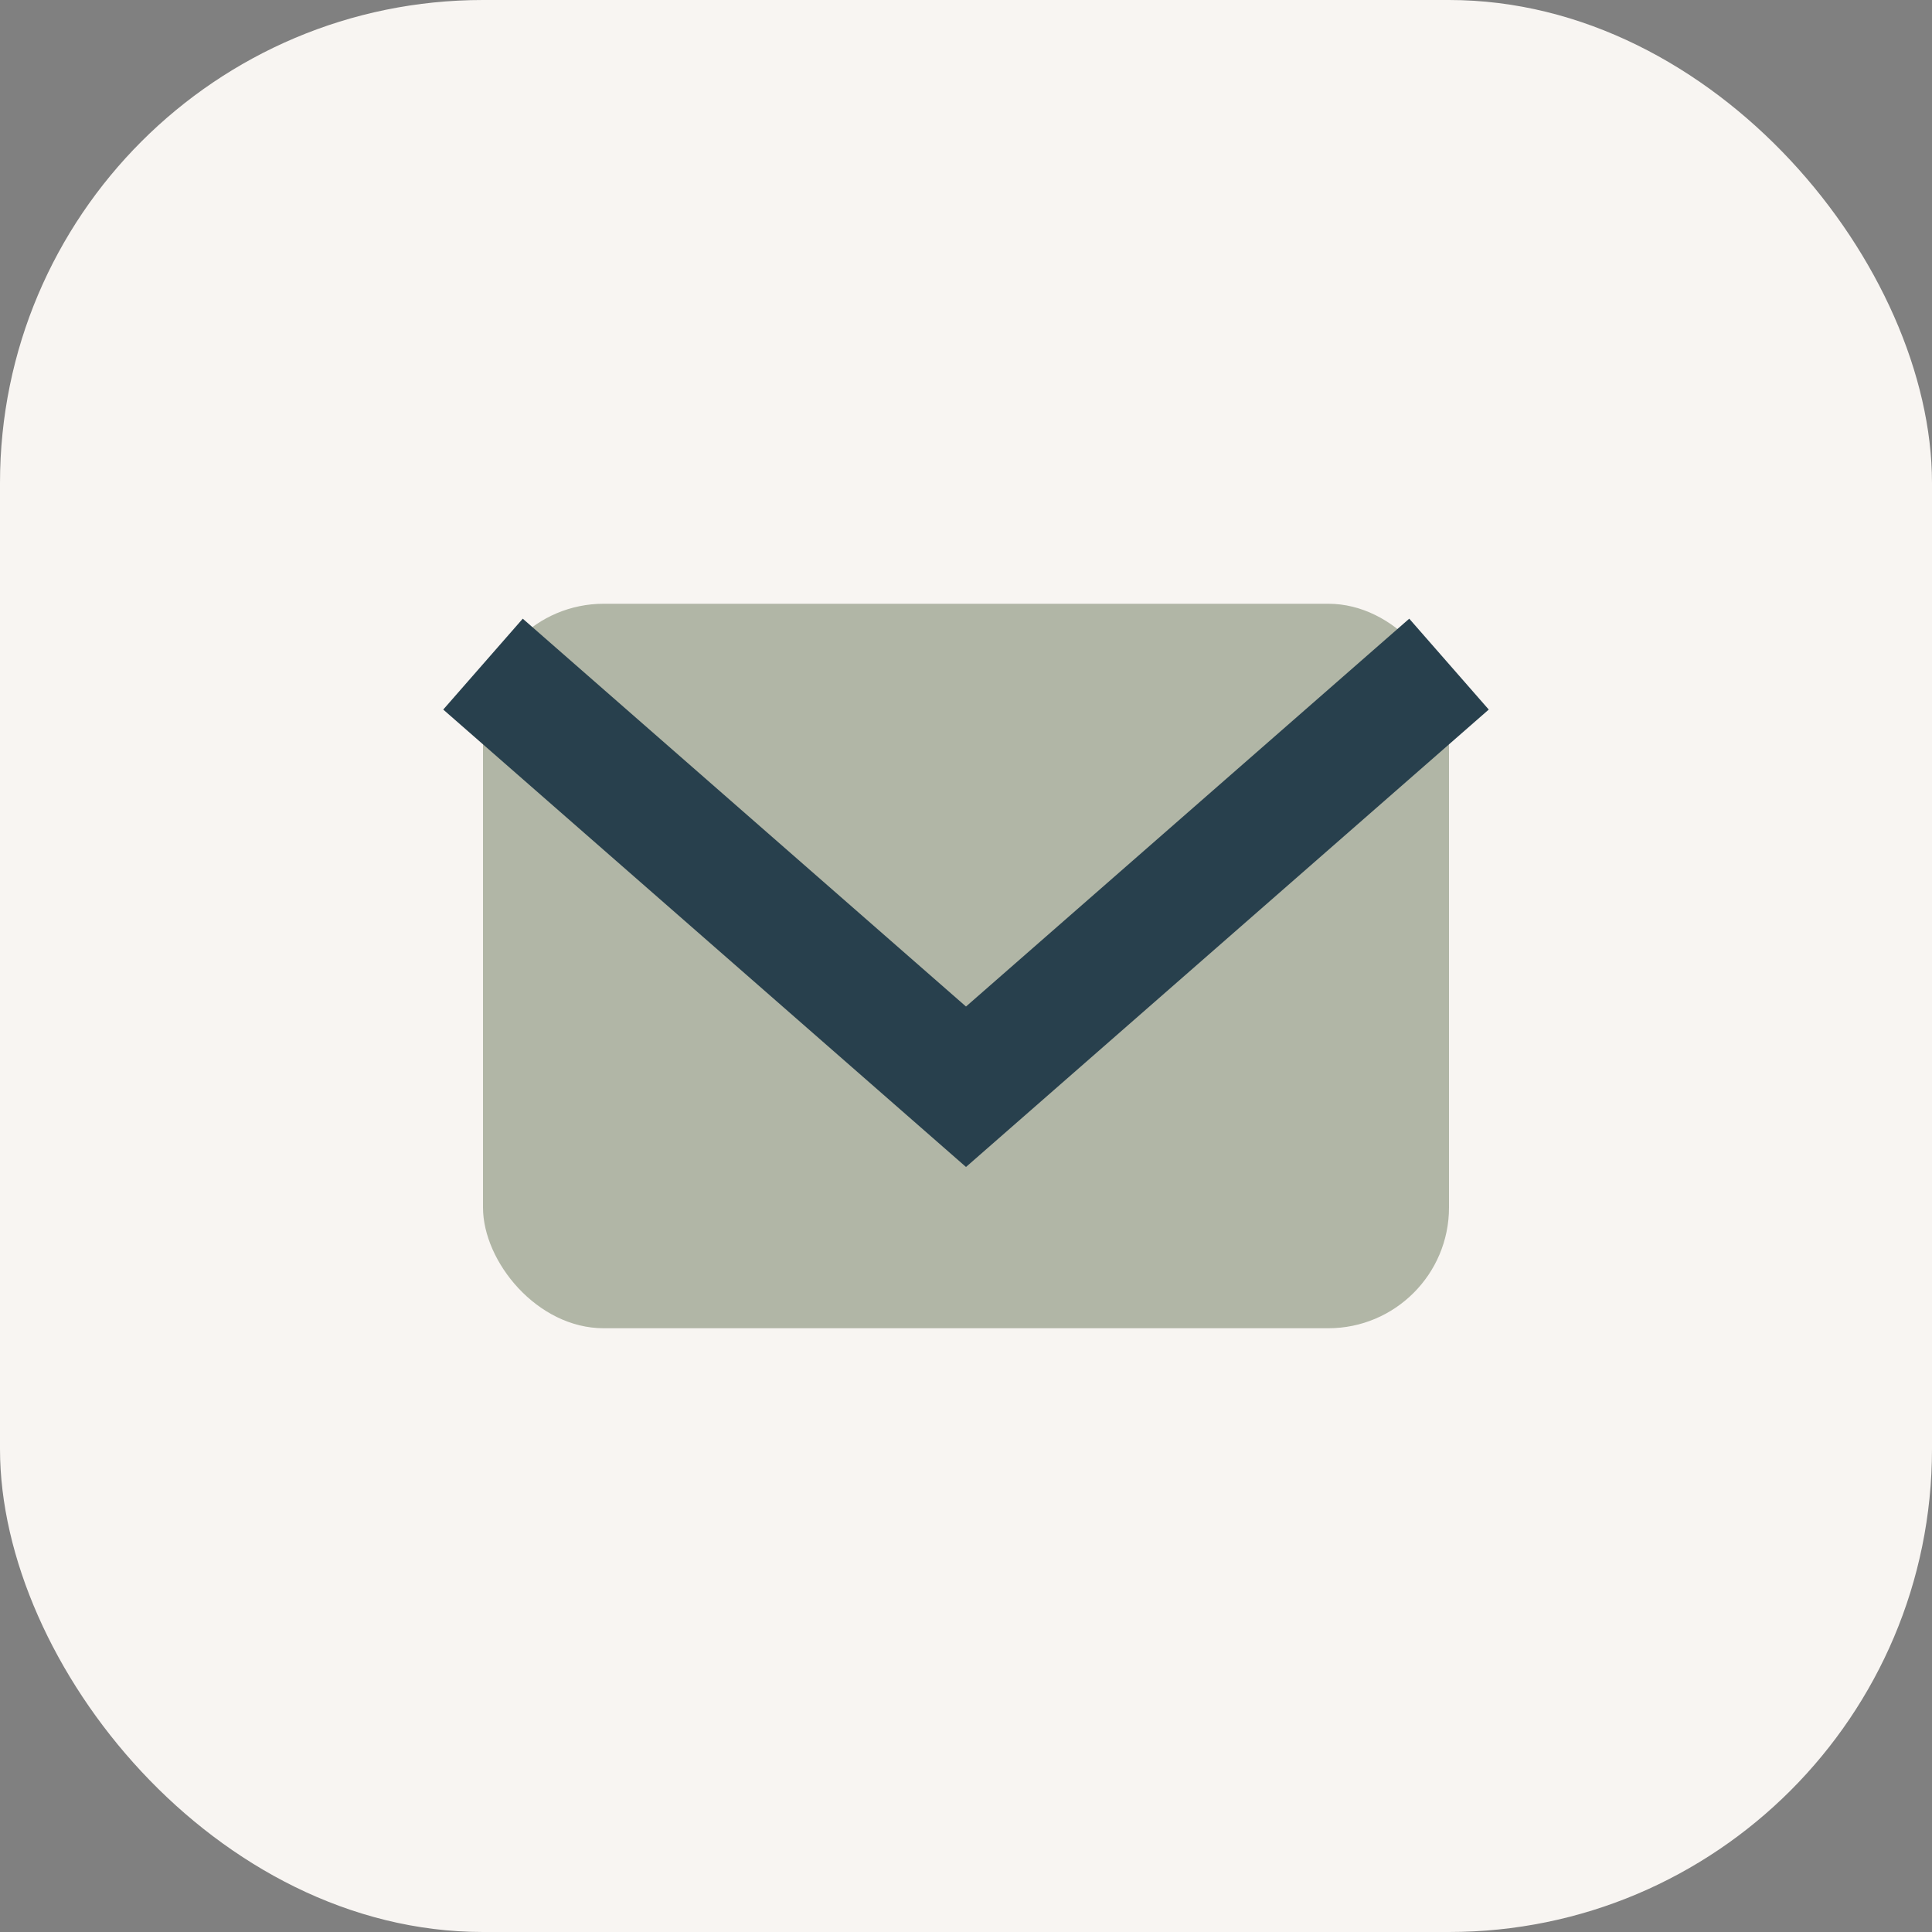
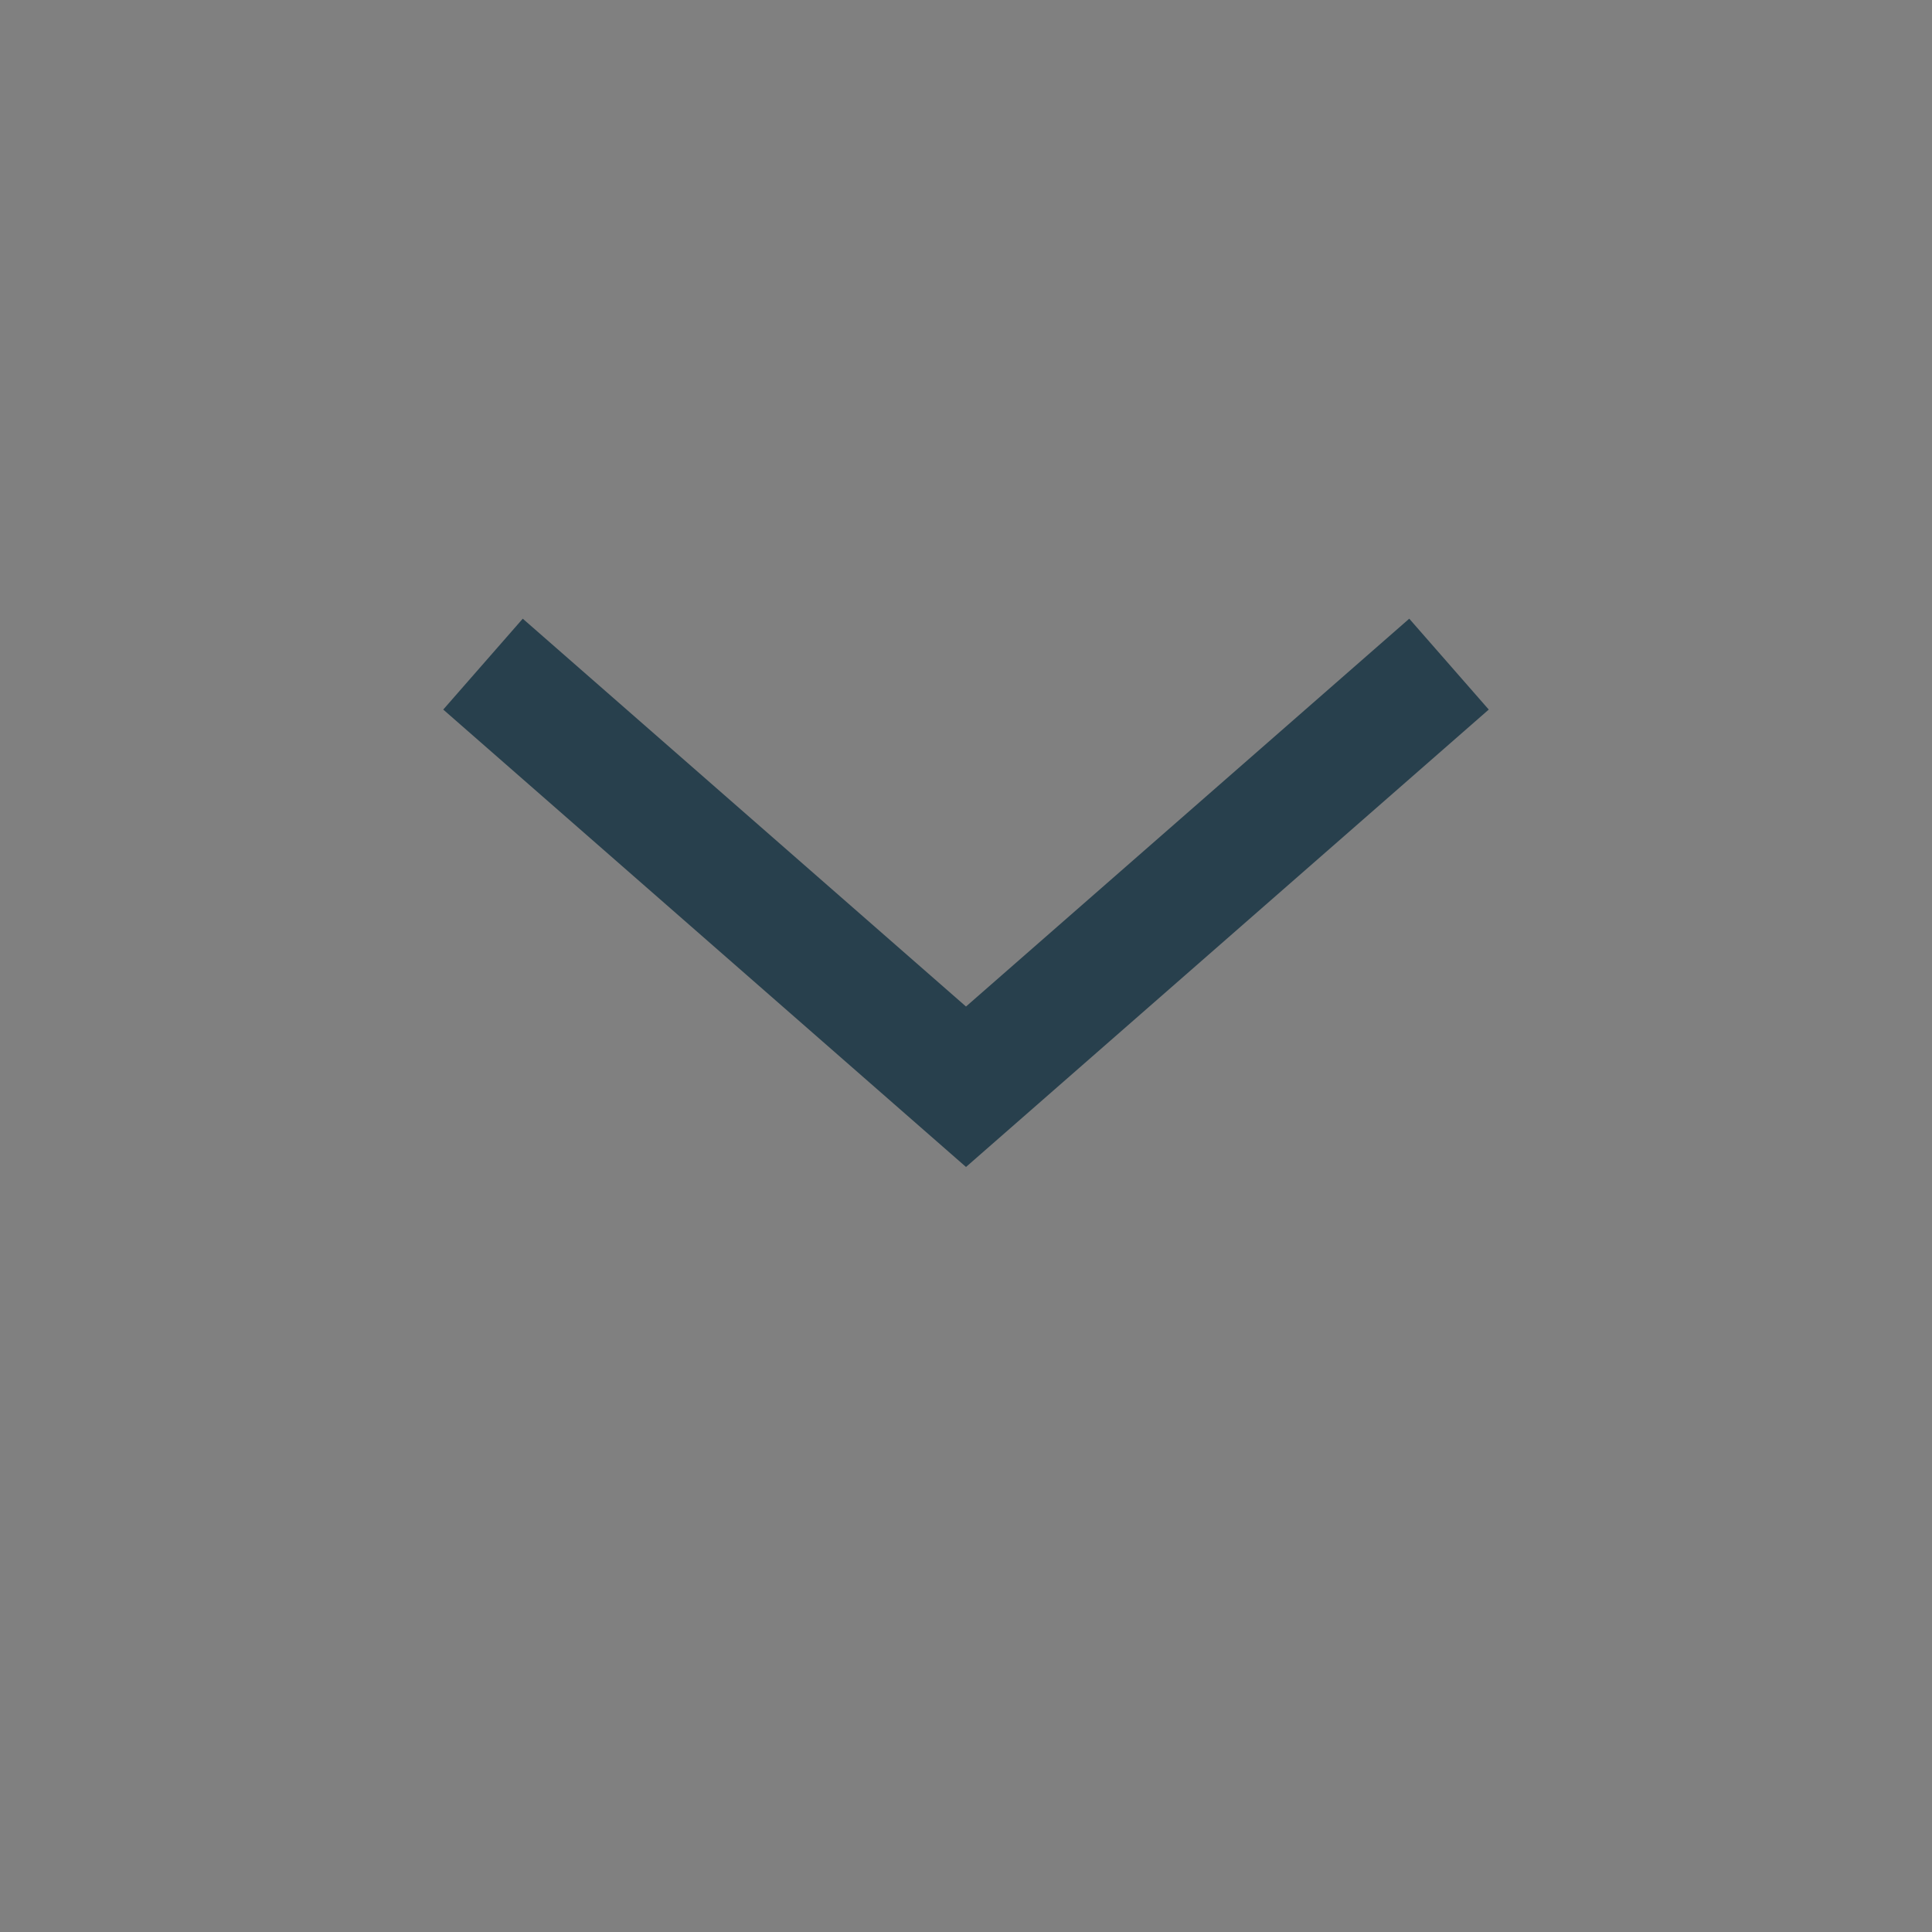
<svg xmlns="http://www.w3.org/2000/svg" width="32" height="32" viewBox="0 0 32 32">
  <rect x="0" y="0" width="32" height="32" fill="#808080" stroke="none" />
-   <rect width="32" height="32" rx="8" fill="#F8F5F2" />
-   <rect x="8" y="10" width="16" height="12" rx="2" fill="#B1B6A6" />
  <path d="M8 11l8 7 8-7" stroke="#28404D" stroke-width="2" fill="none" />
</svg>